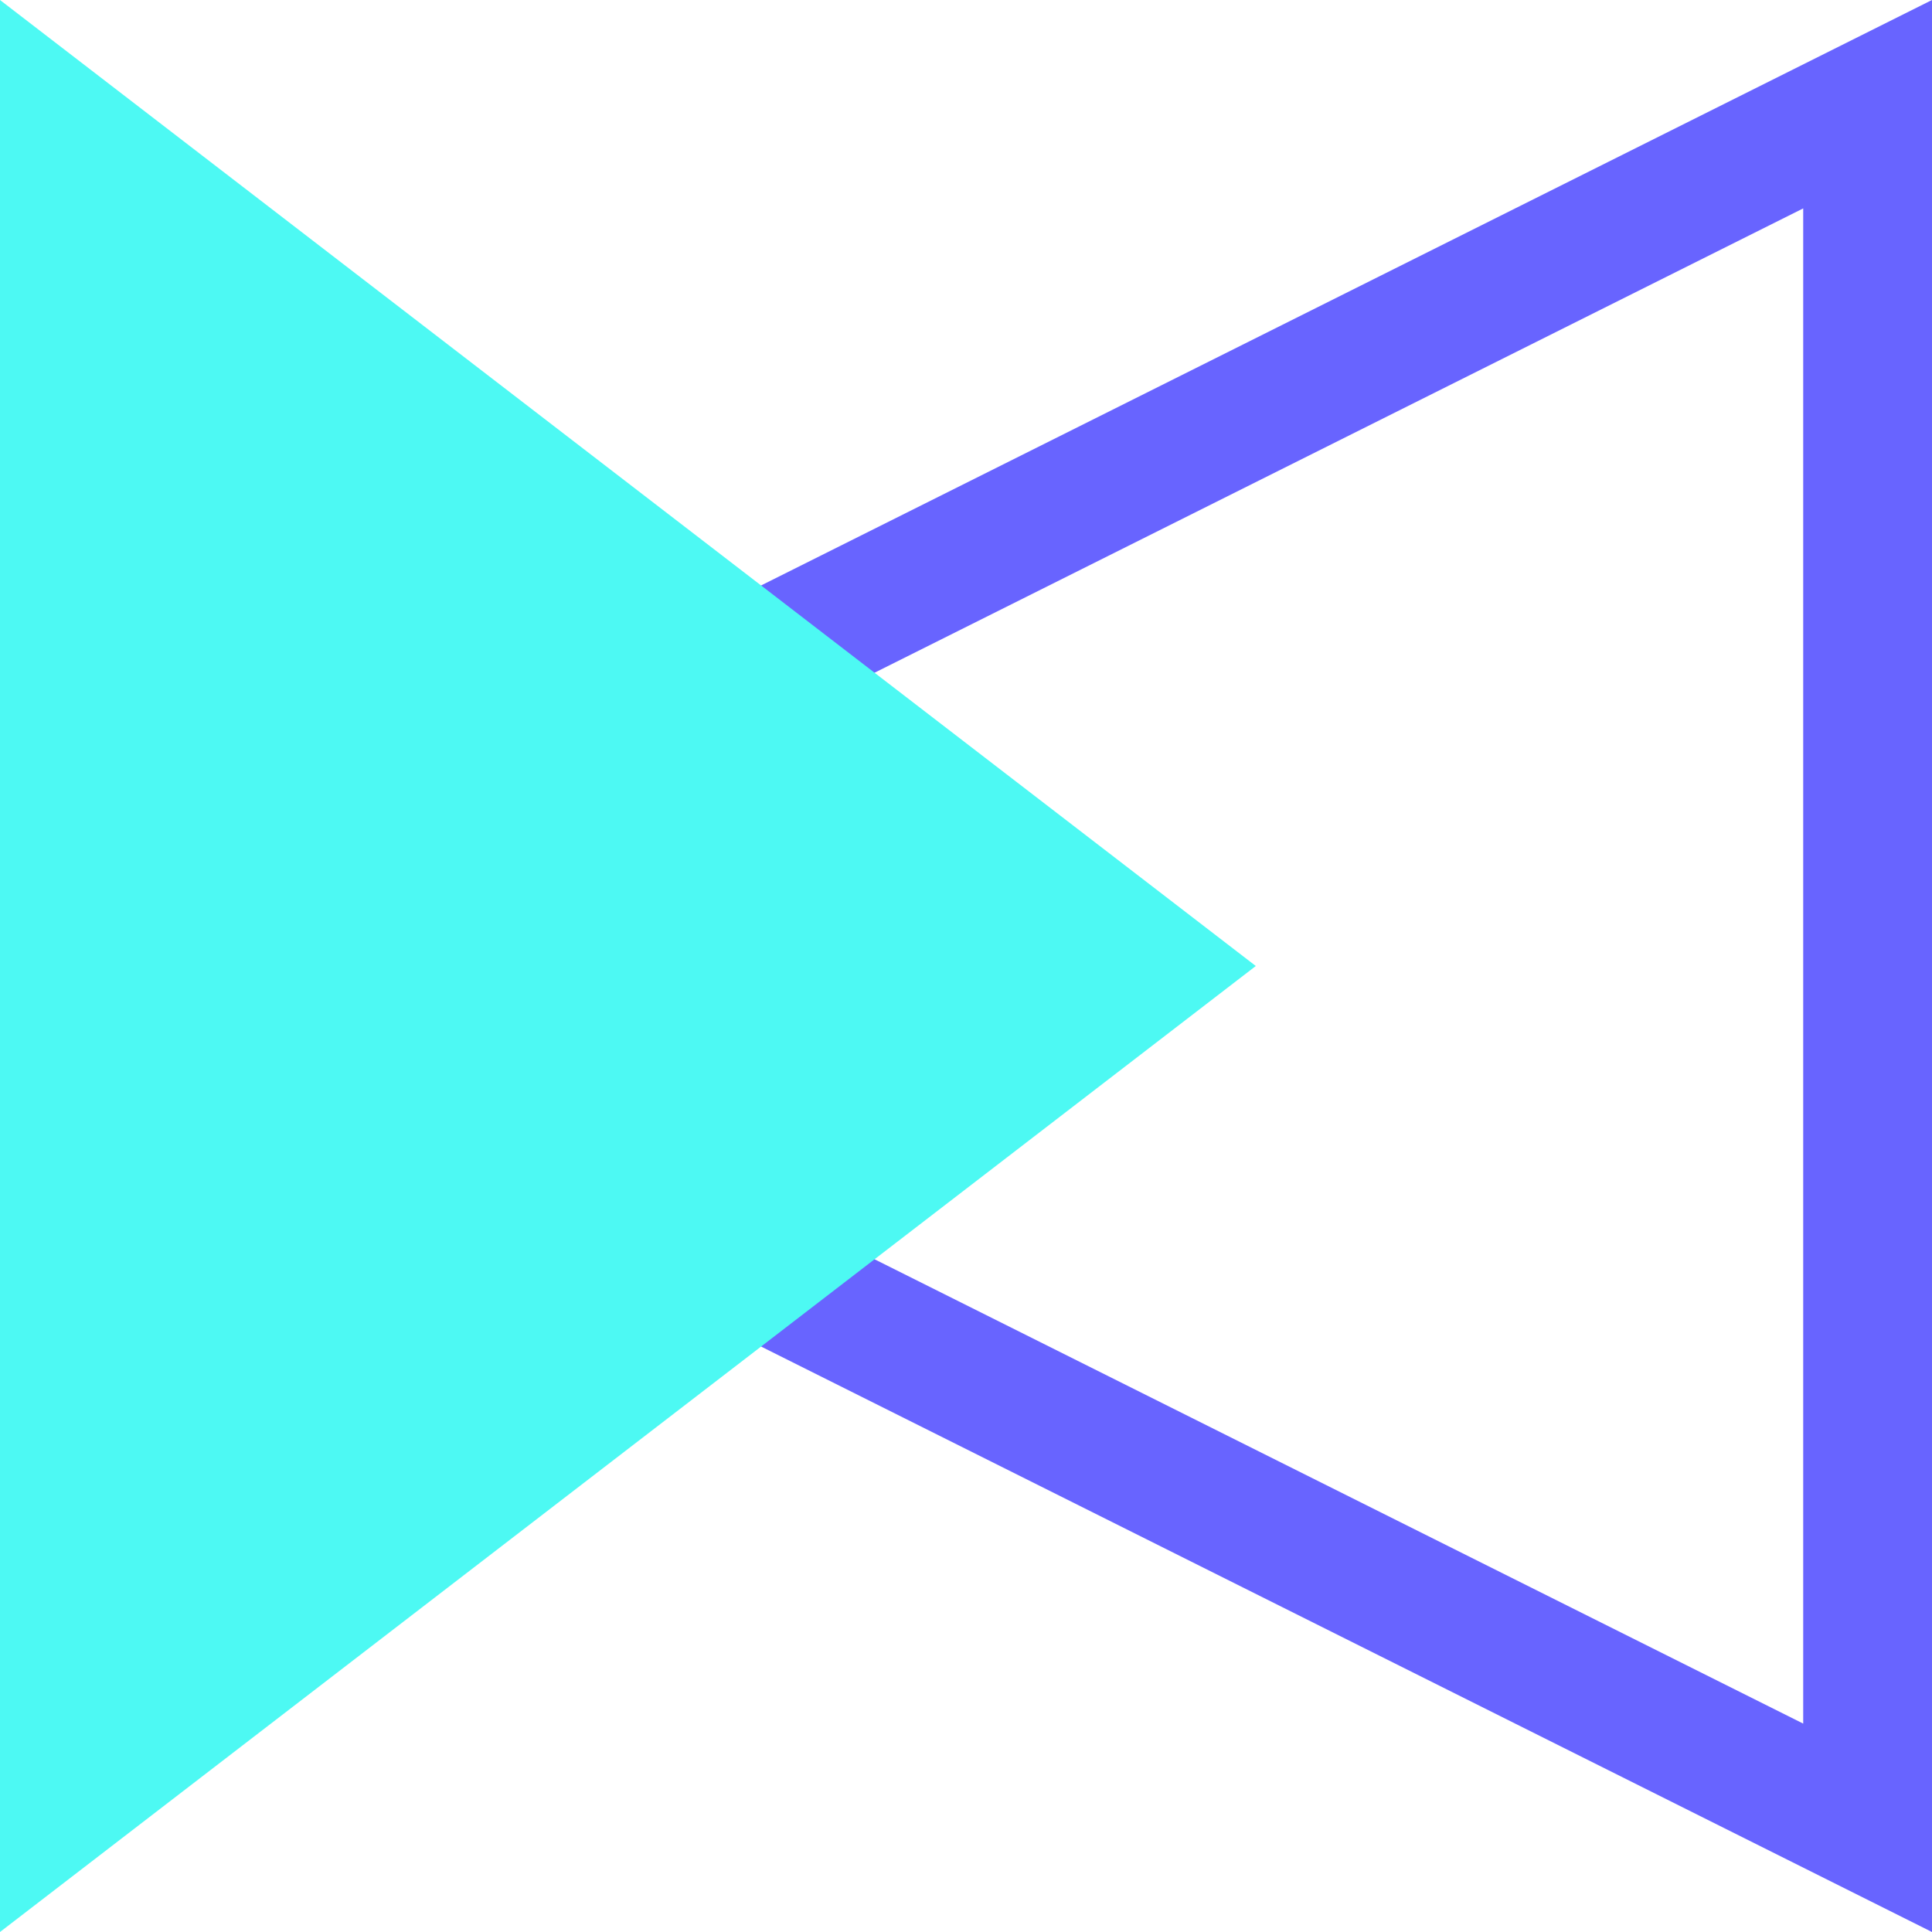
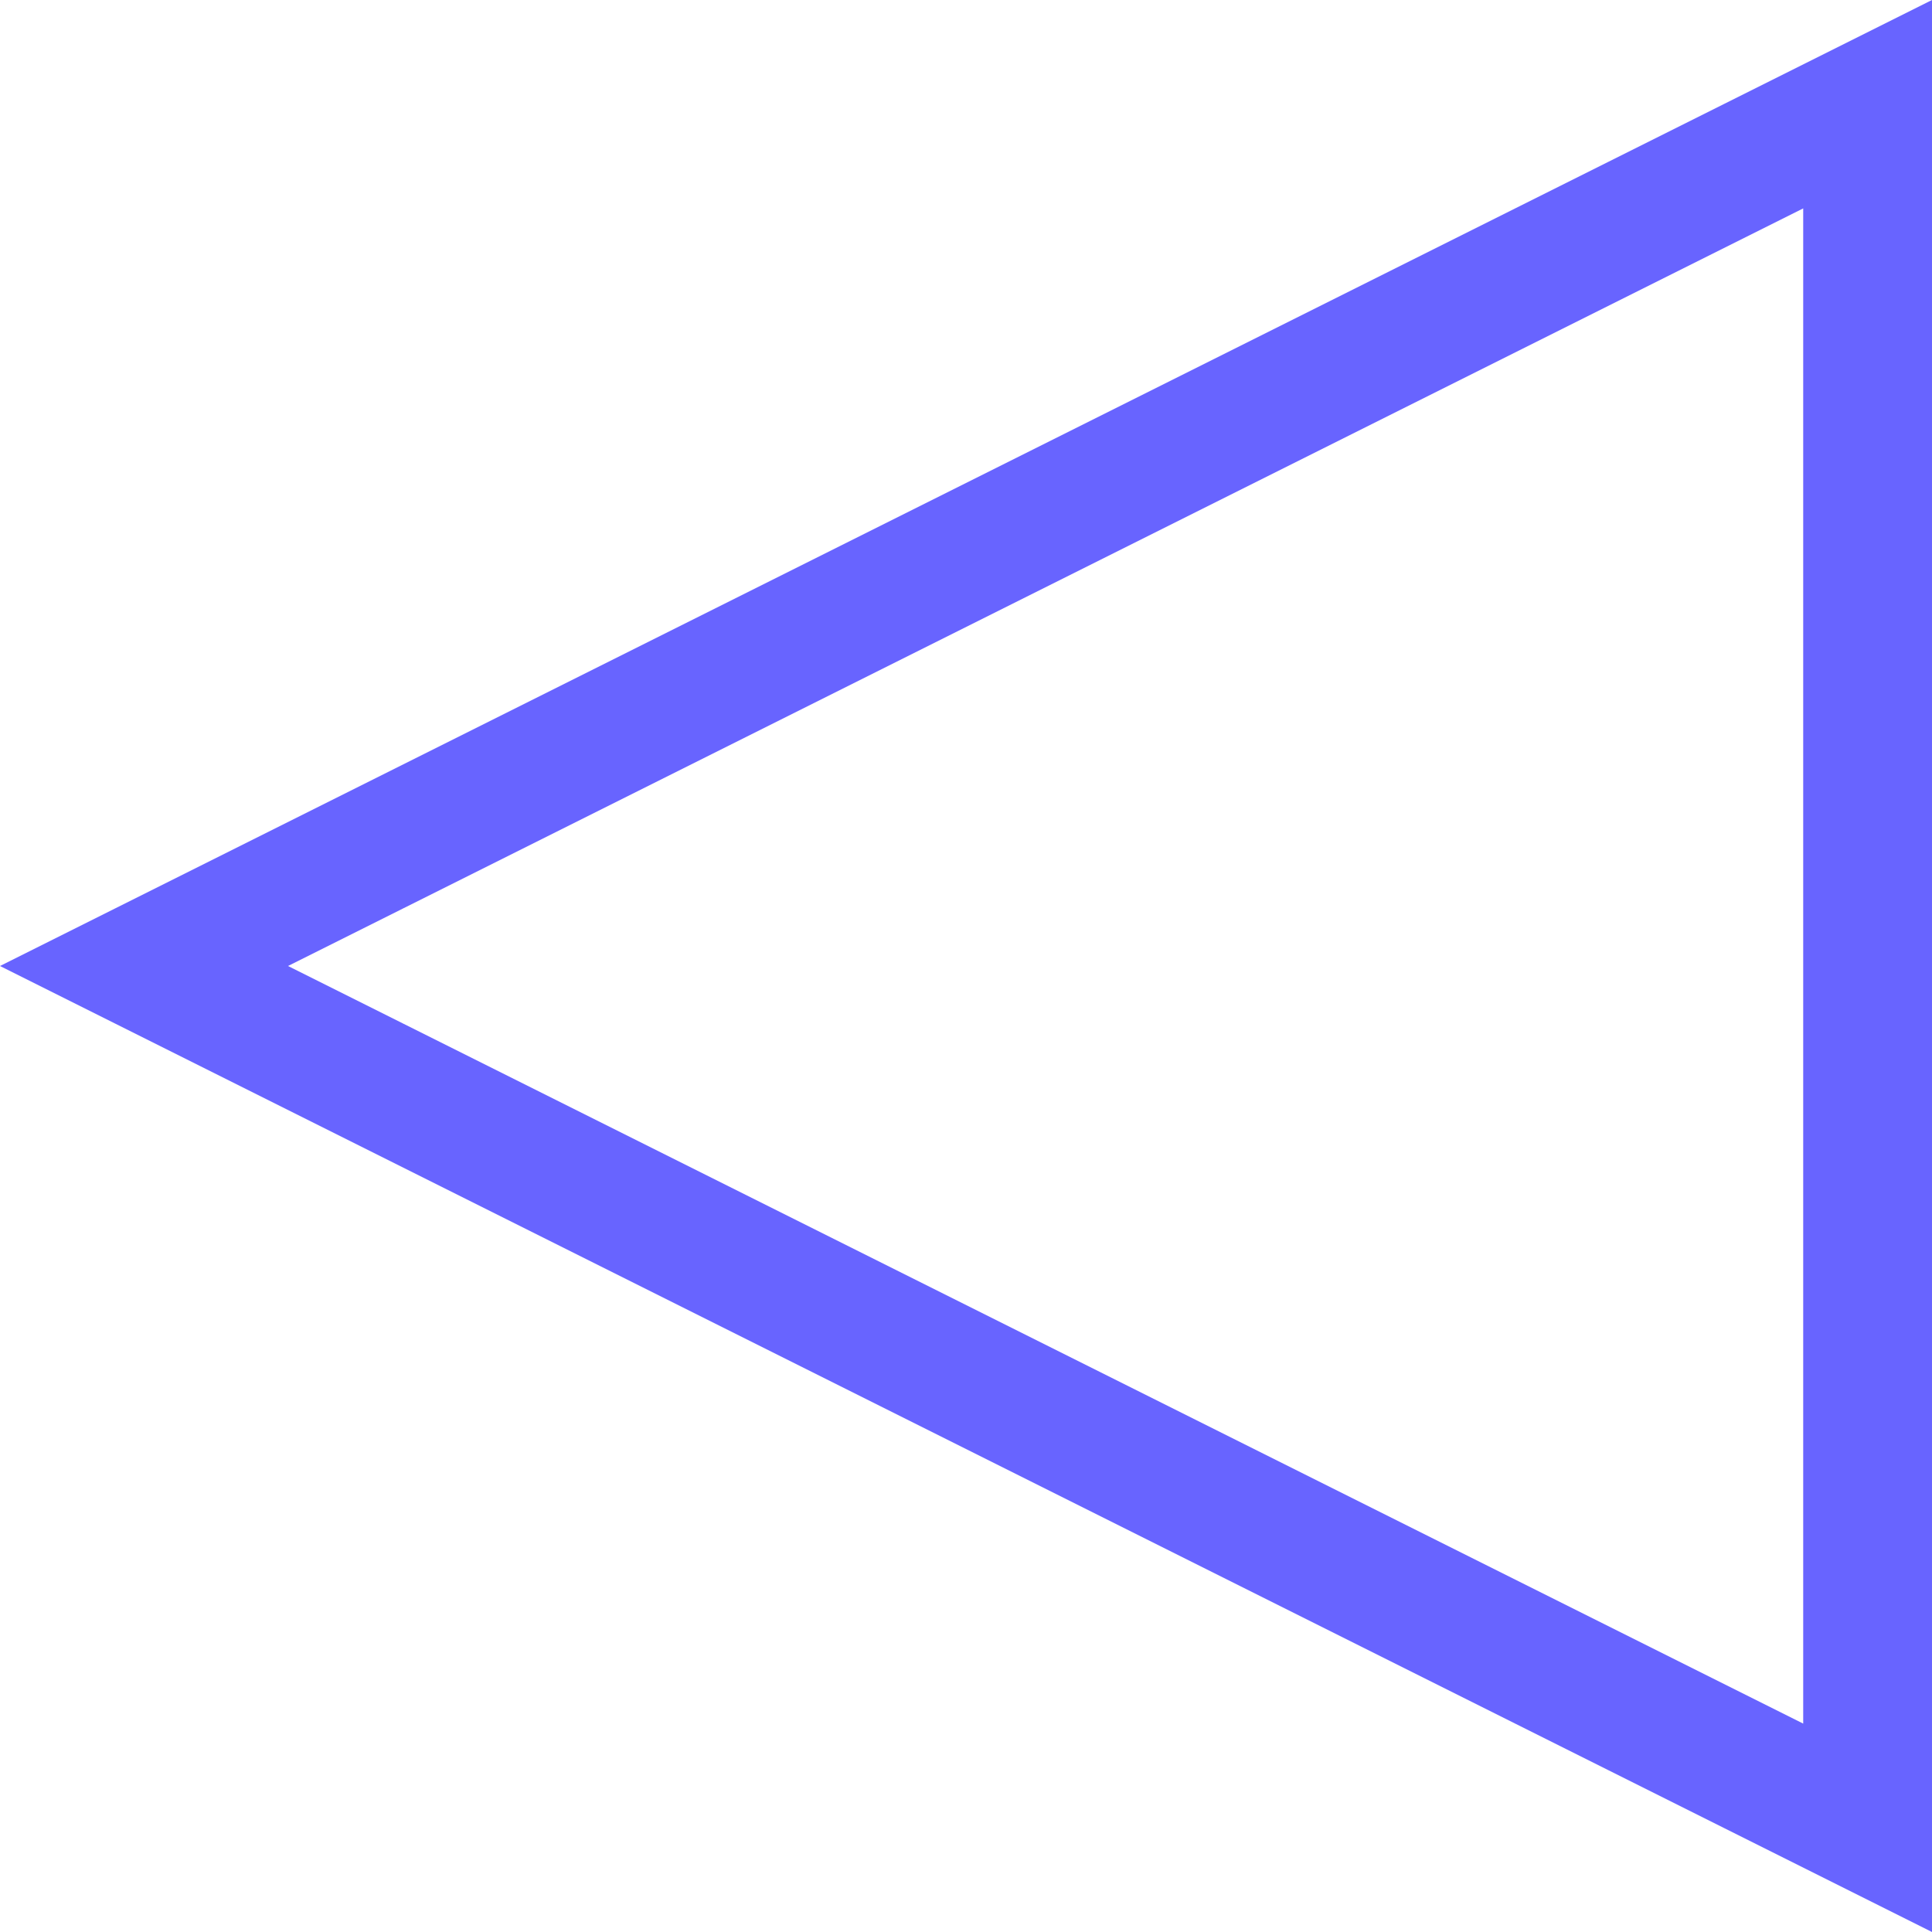
<svg xmlns="http://www.w3.org/2000/svg" width="60" height="60" viewBox="0 0 60 60" fill="none">
  <path d="M58 3.236V56.764L4.472 30L58 3.236Z" stroke="#6864FF" stroke-width="4" />
-   <path d="M39 30L0 0L0 60L39 30Z" fill="#4DF9F3" />
</svg>